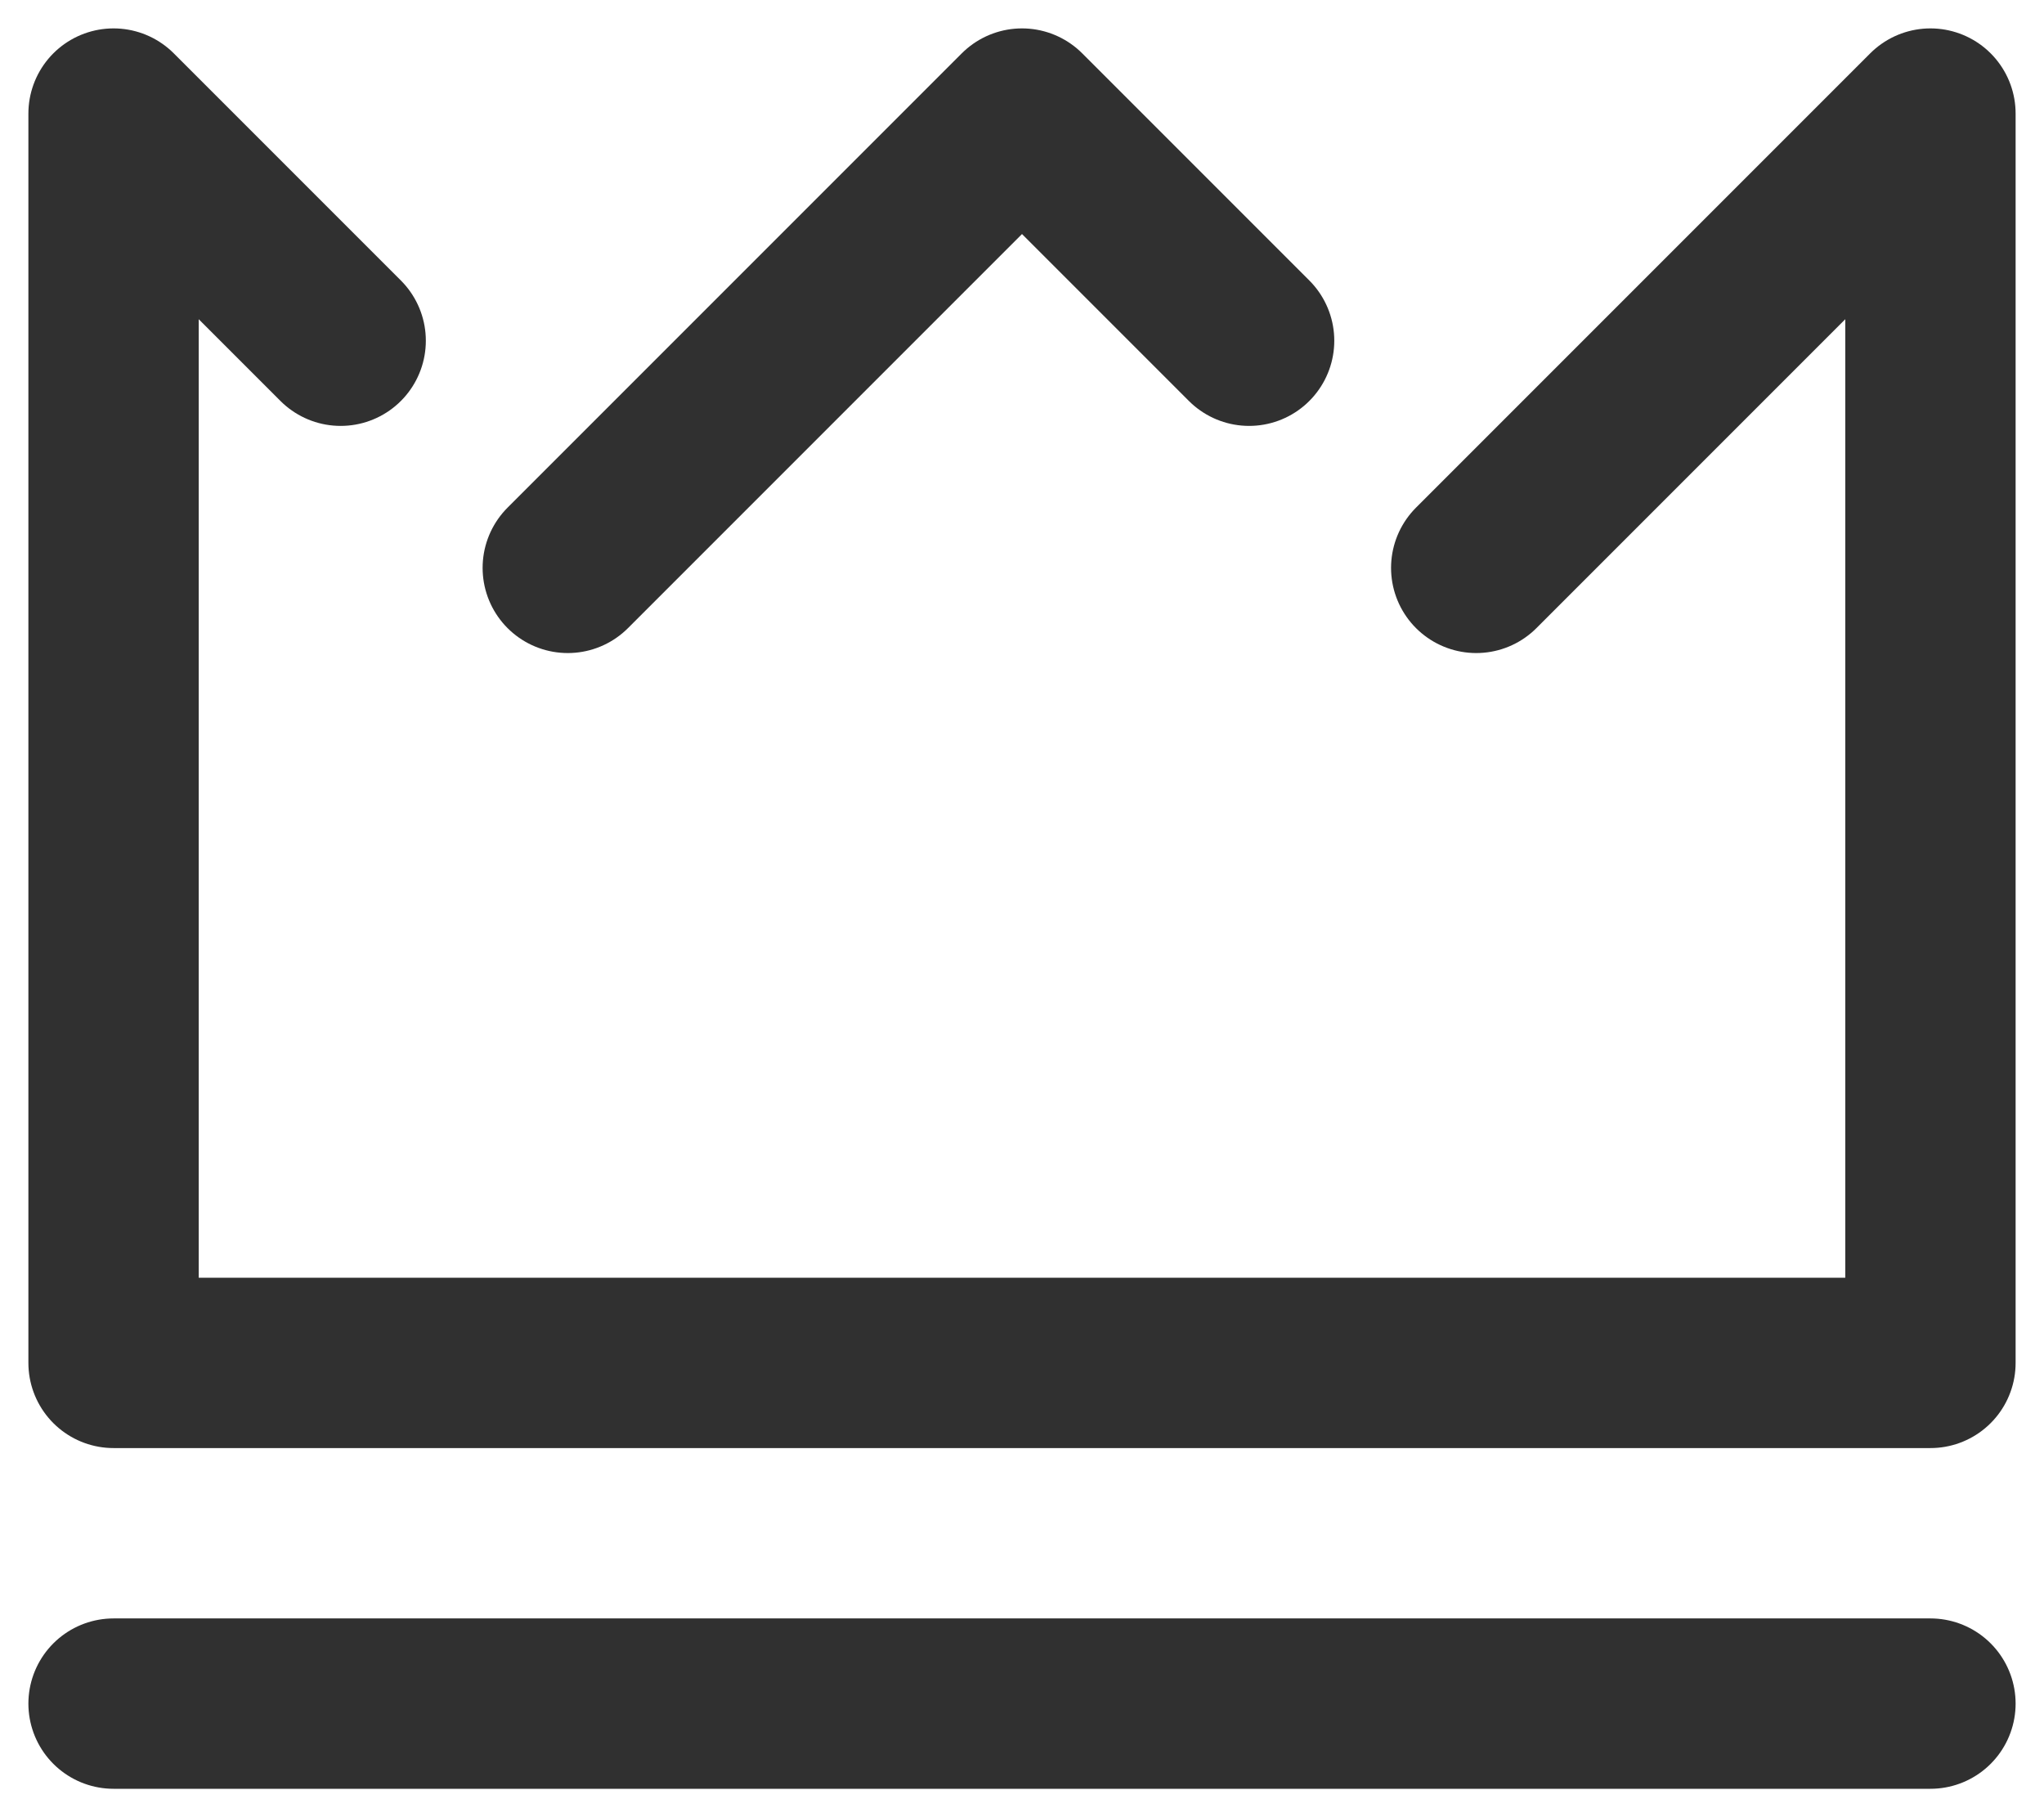
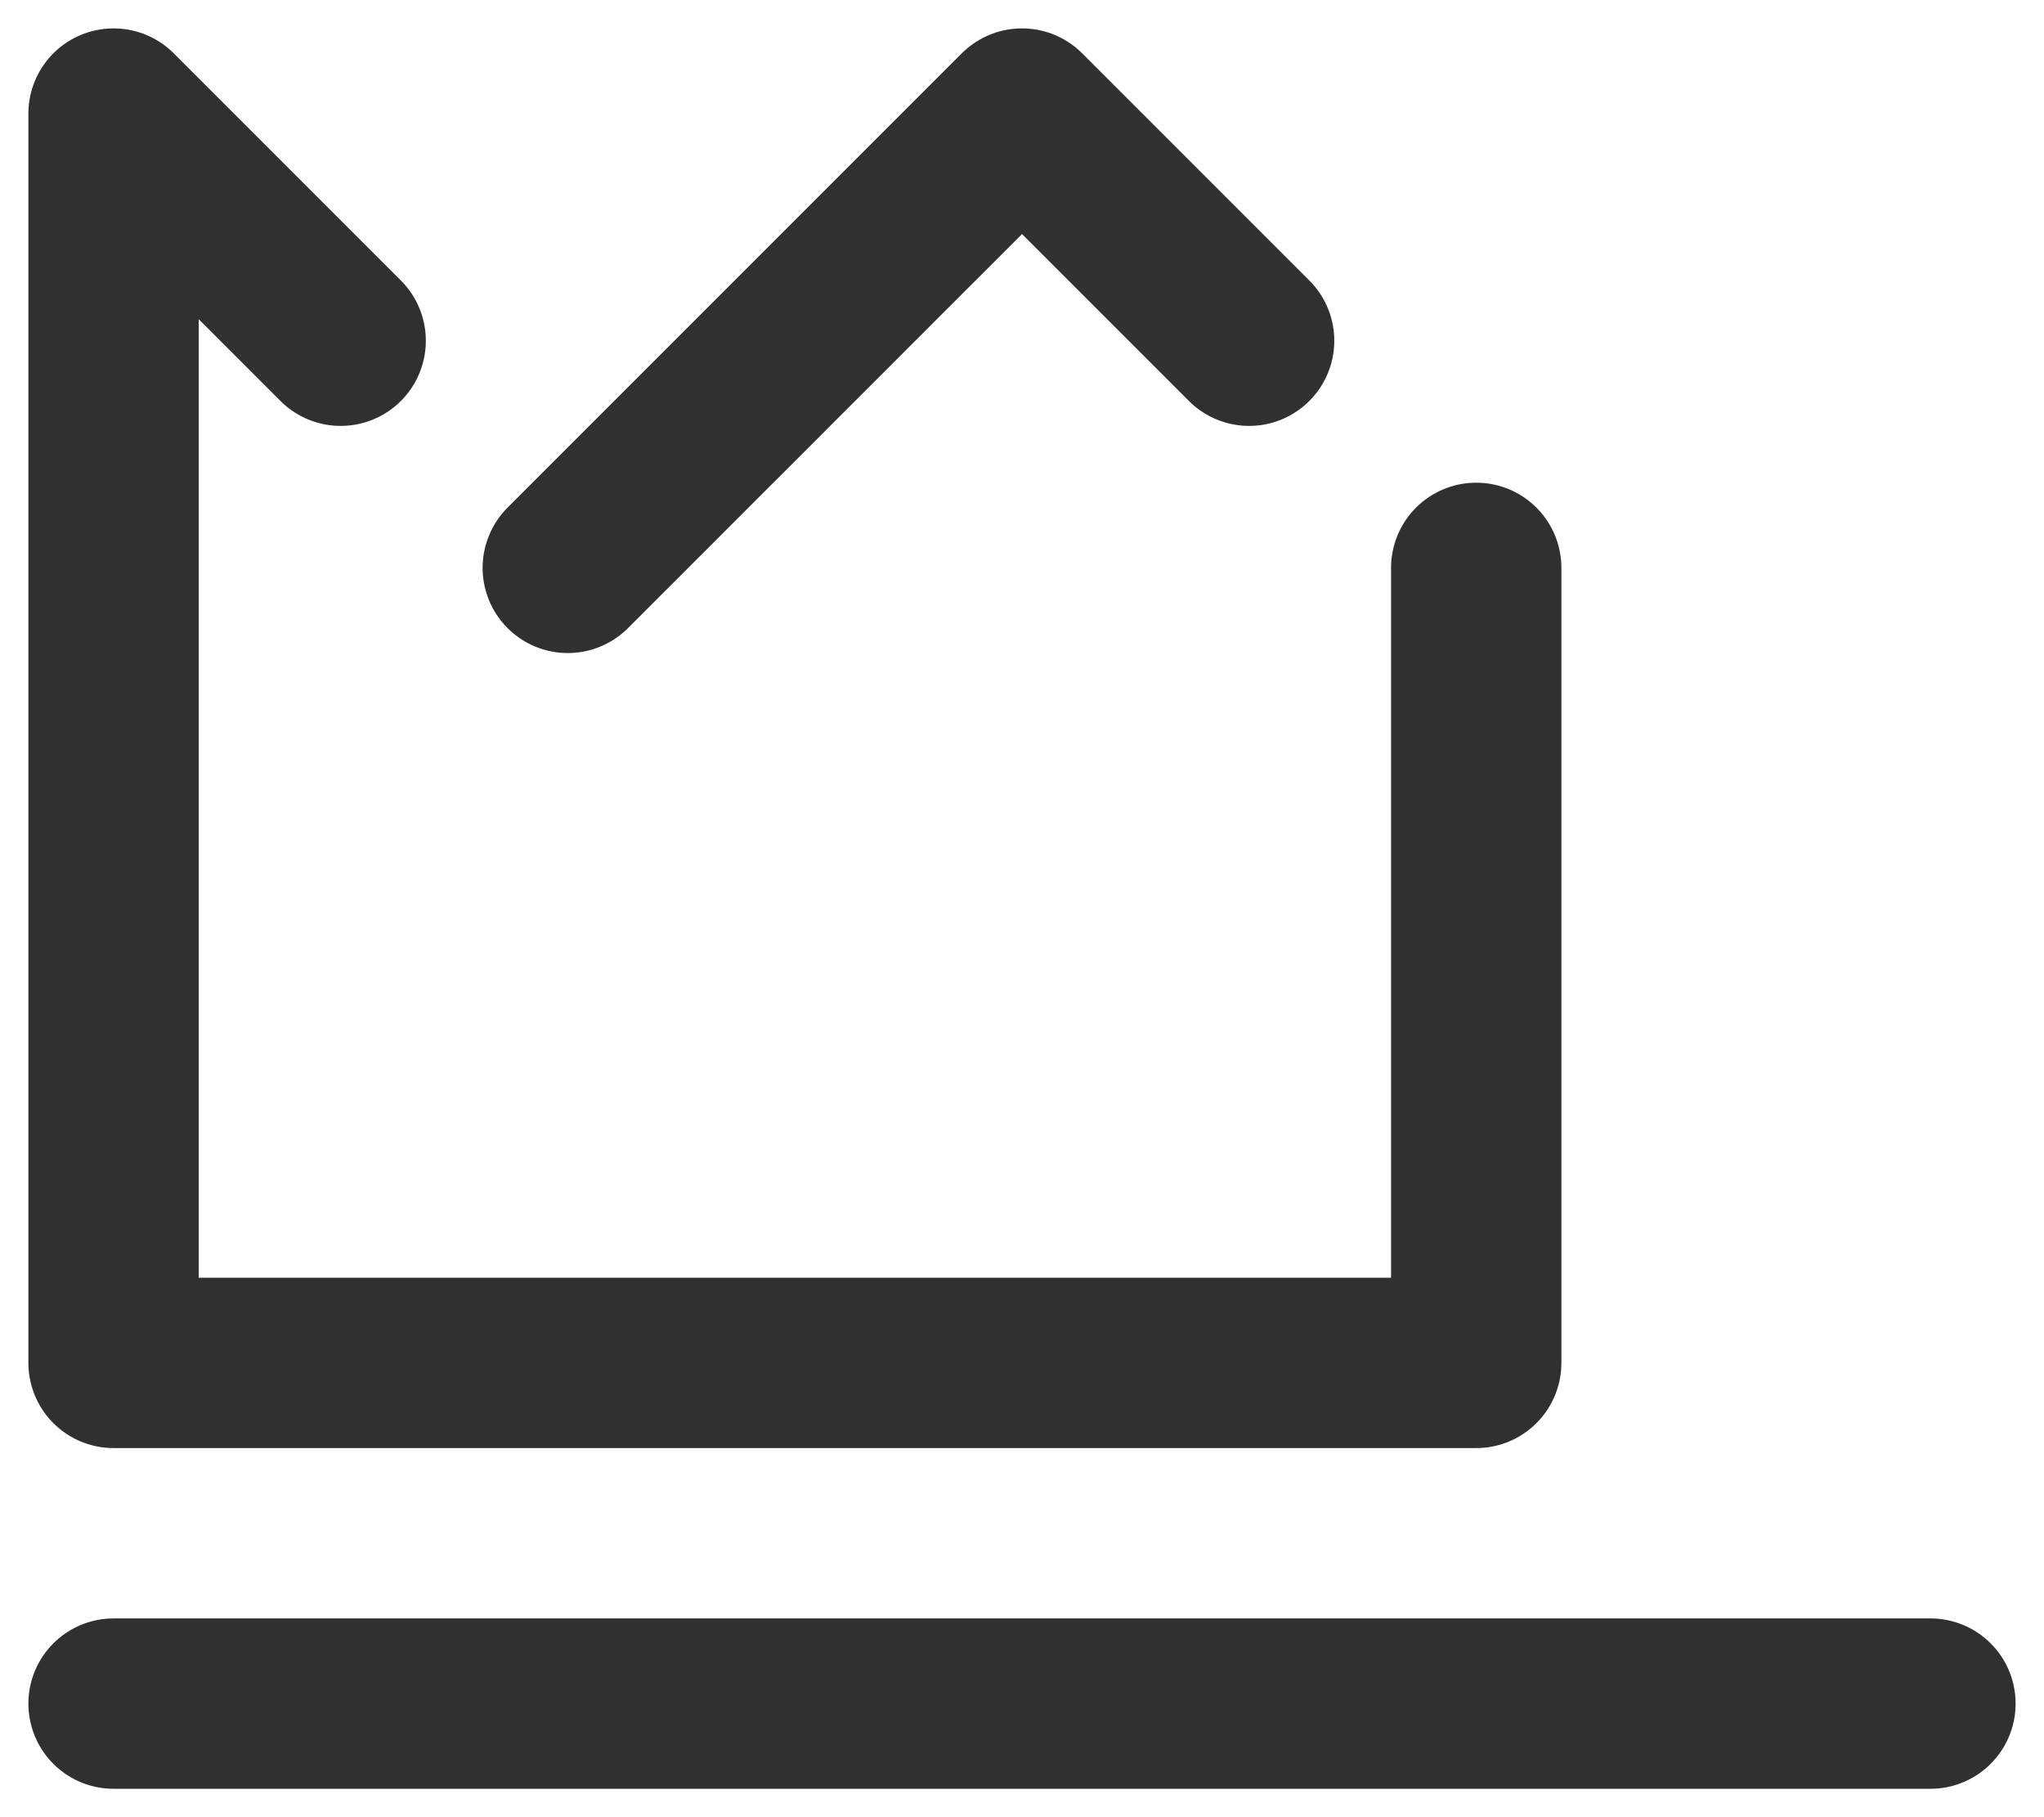
<svg xmlns="http://www.w3.org/2000/svg" width="18" height="16" viewBox="0 0 18 16" fill="none">
-   <path d="M13 5L17 1V12H1V1L3 3M5 5L9 1L11 3M1 15H17" stroke="#303030" stroke-width="1.5" stroke-linecap="round" stroke-linejoin="round" />
+   <path d="M13 5V12H1V1L3 3M5 5L9 1L11 3M1 15H17" stroke="#303030" stroke-width="1.5" stroke-linecap="round" stroke-linejoin="round" />
</svg>